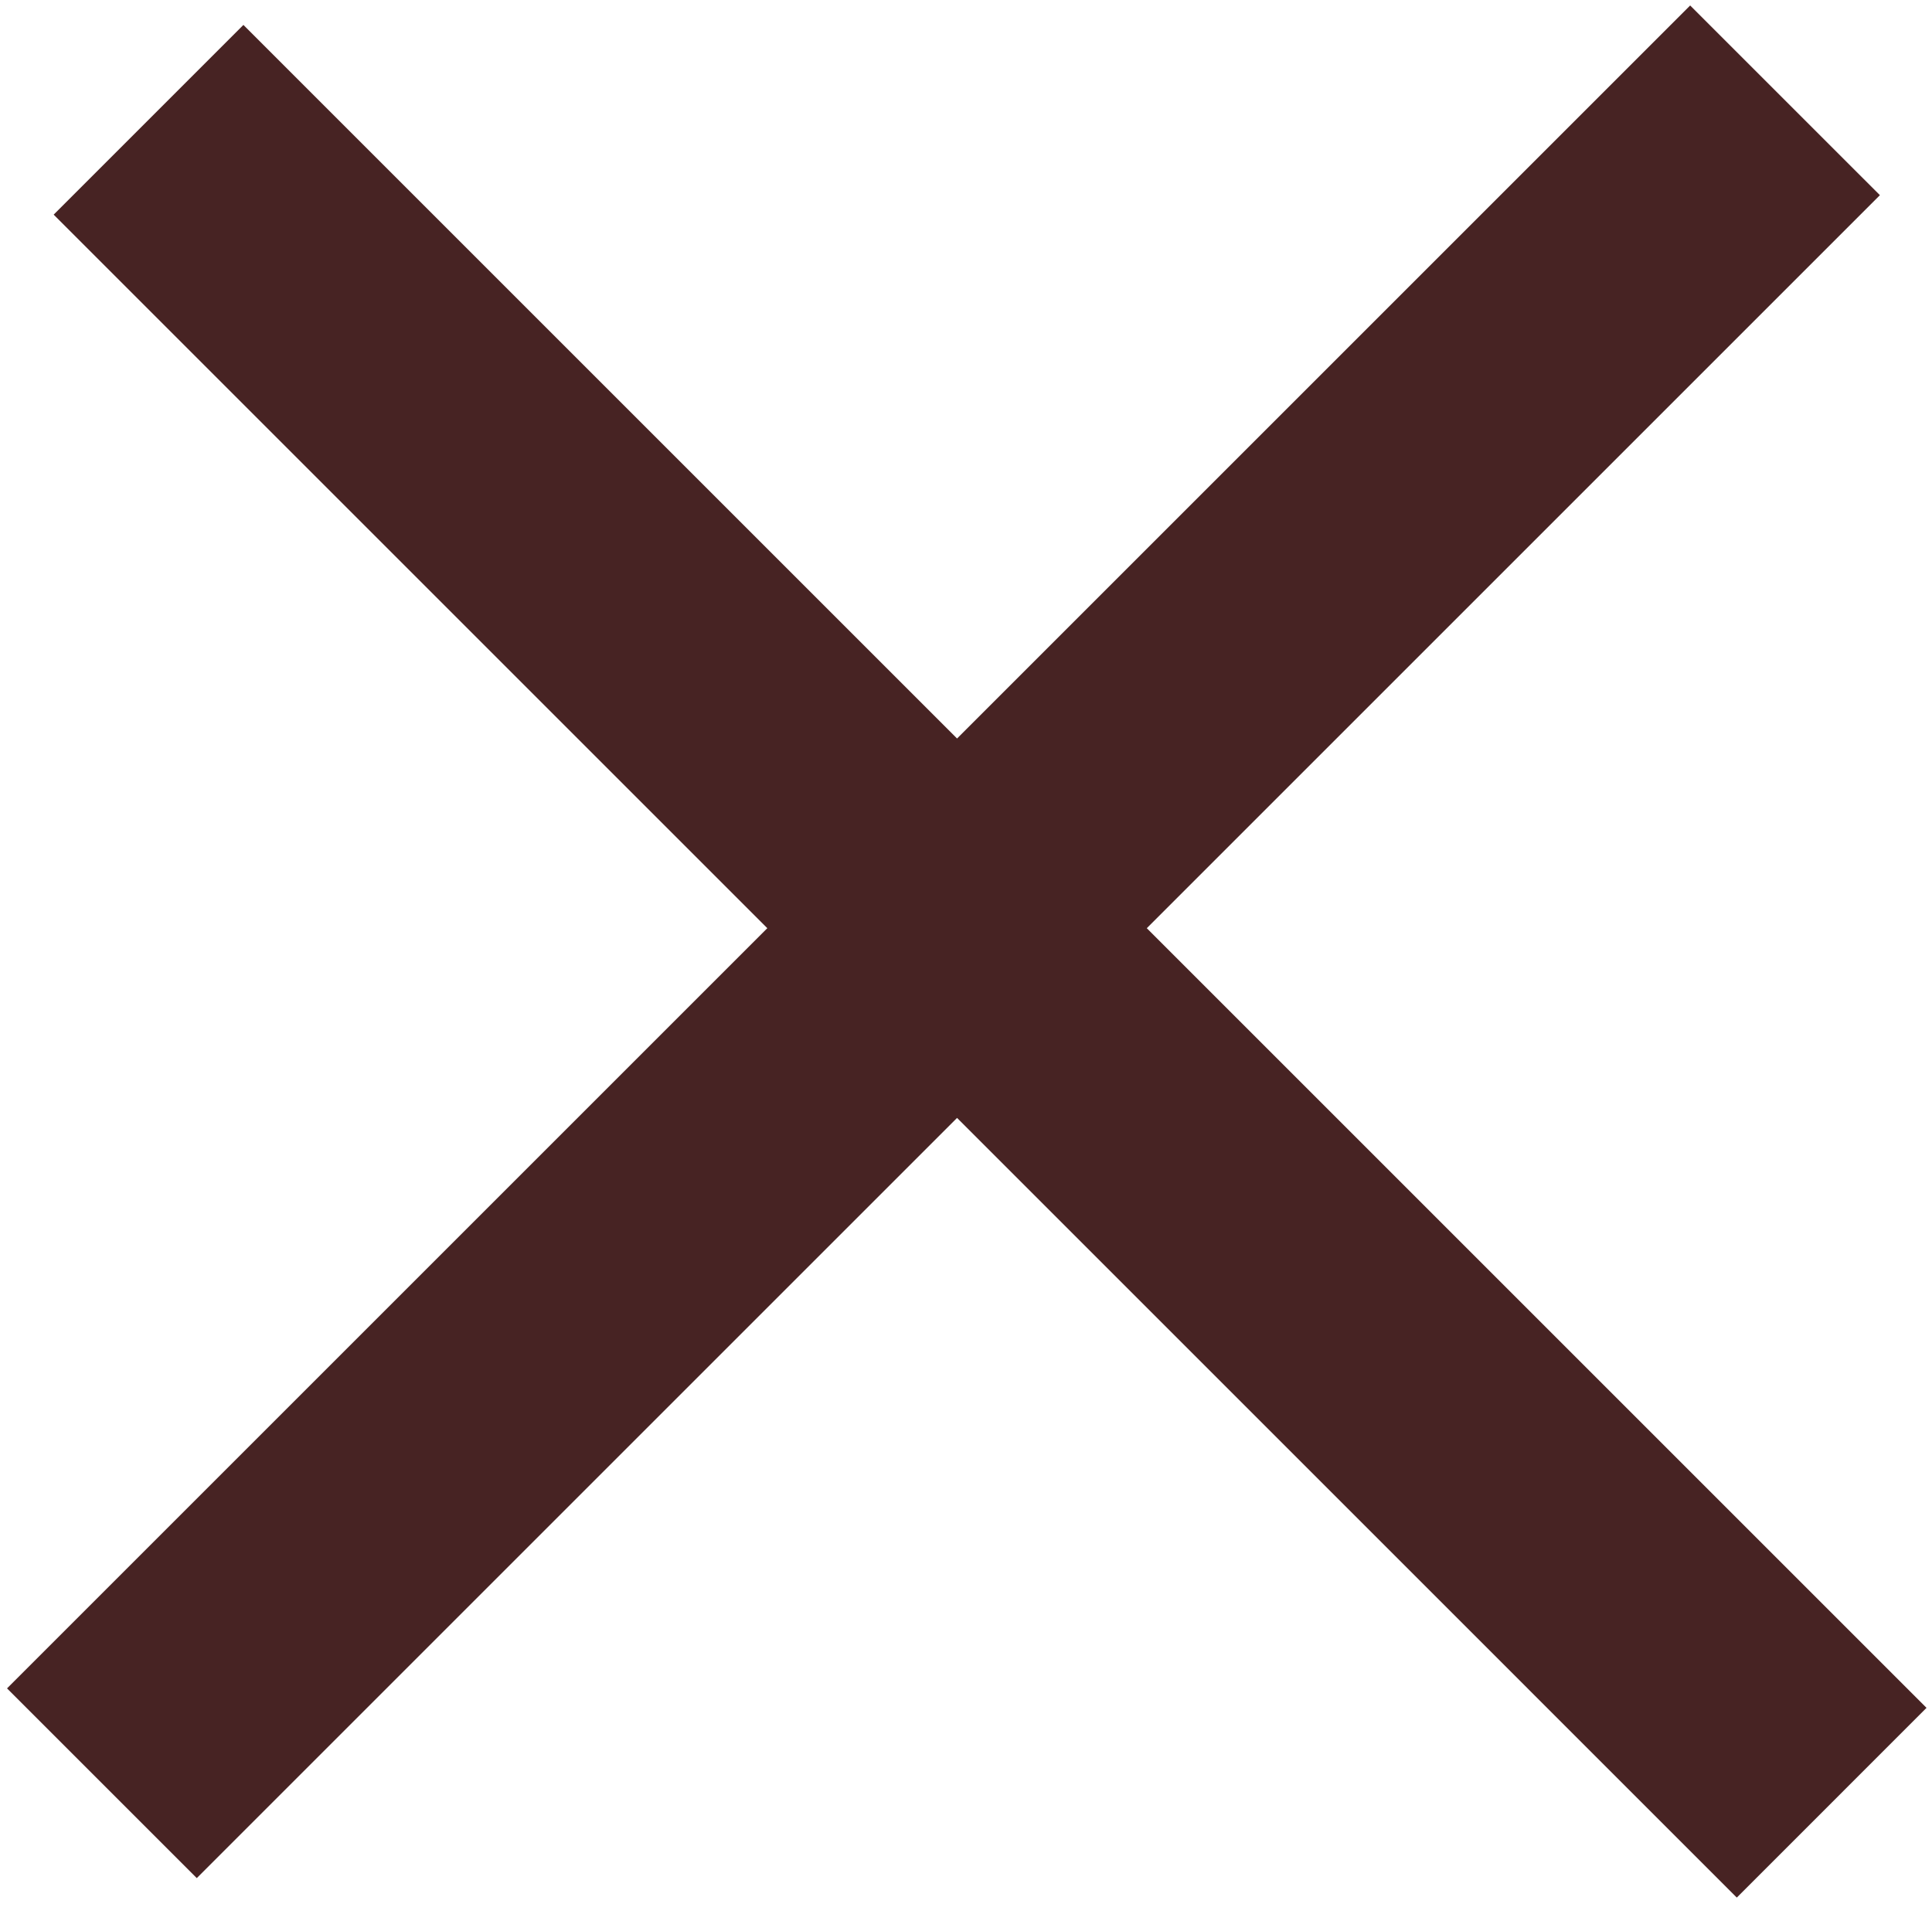
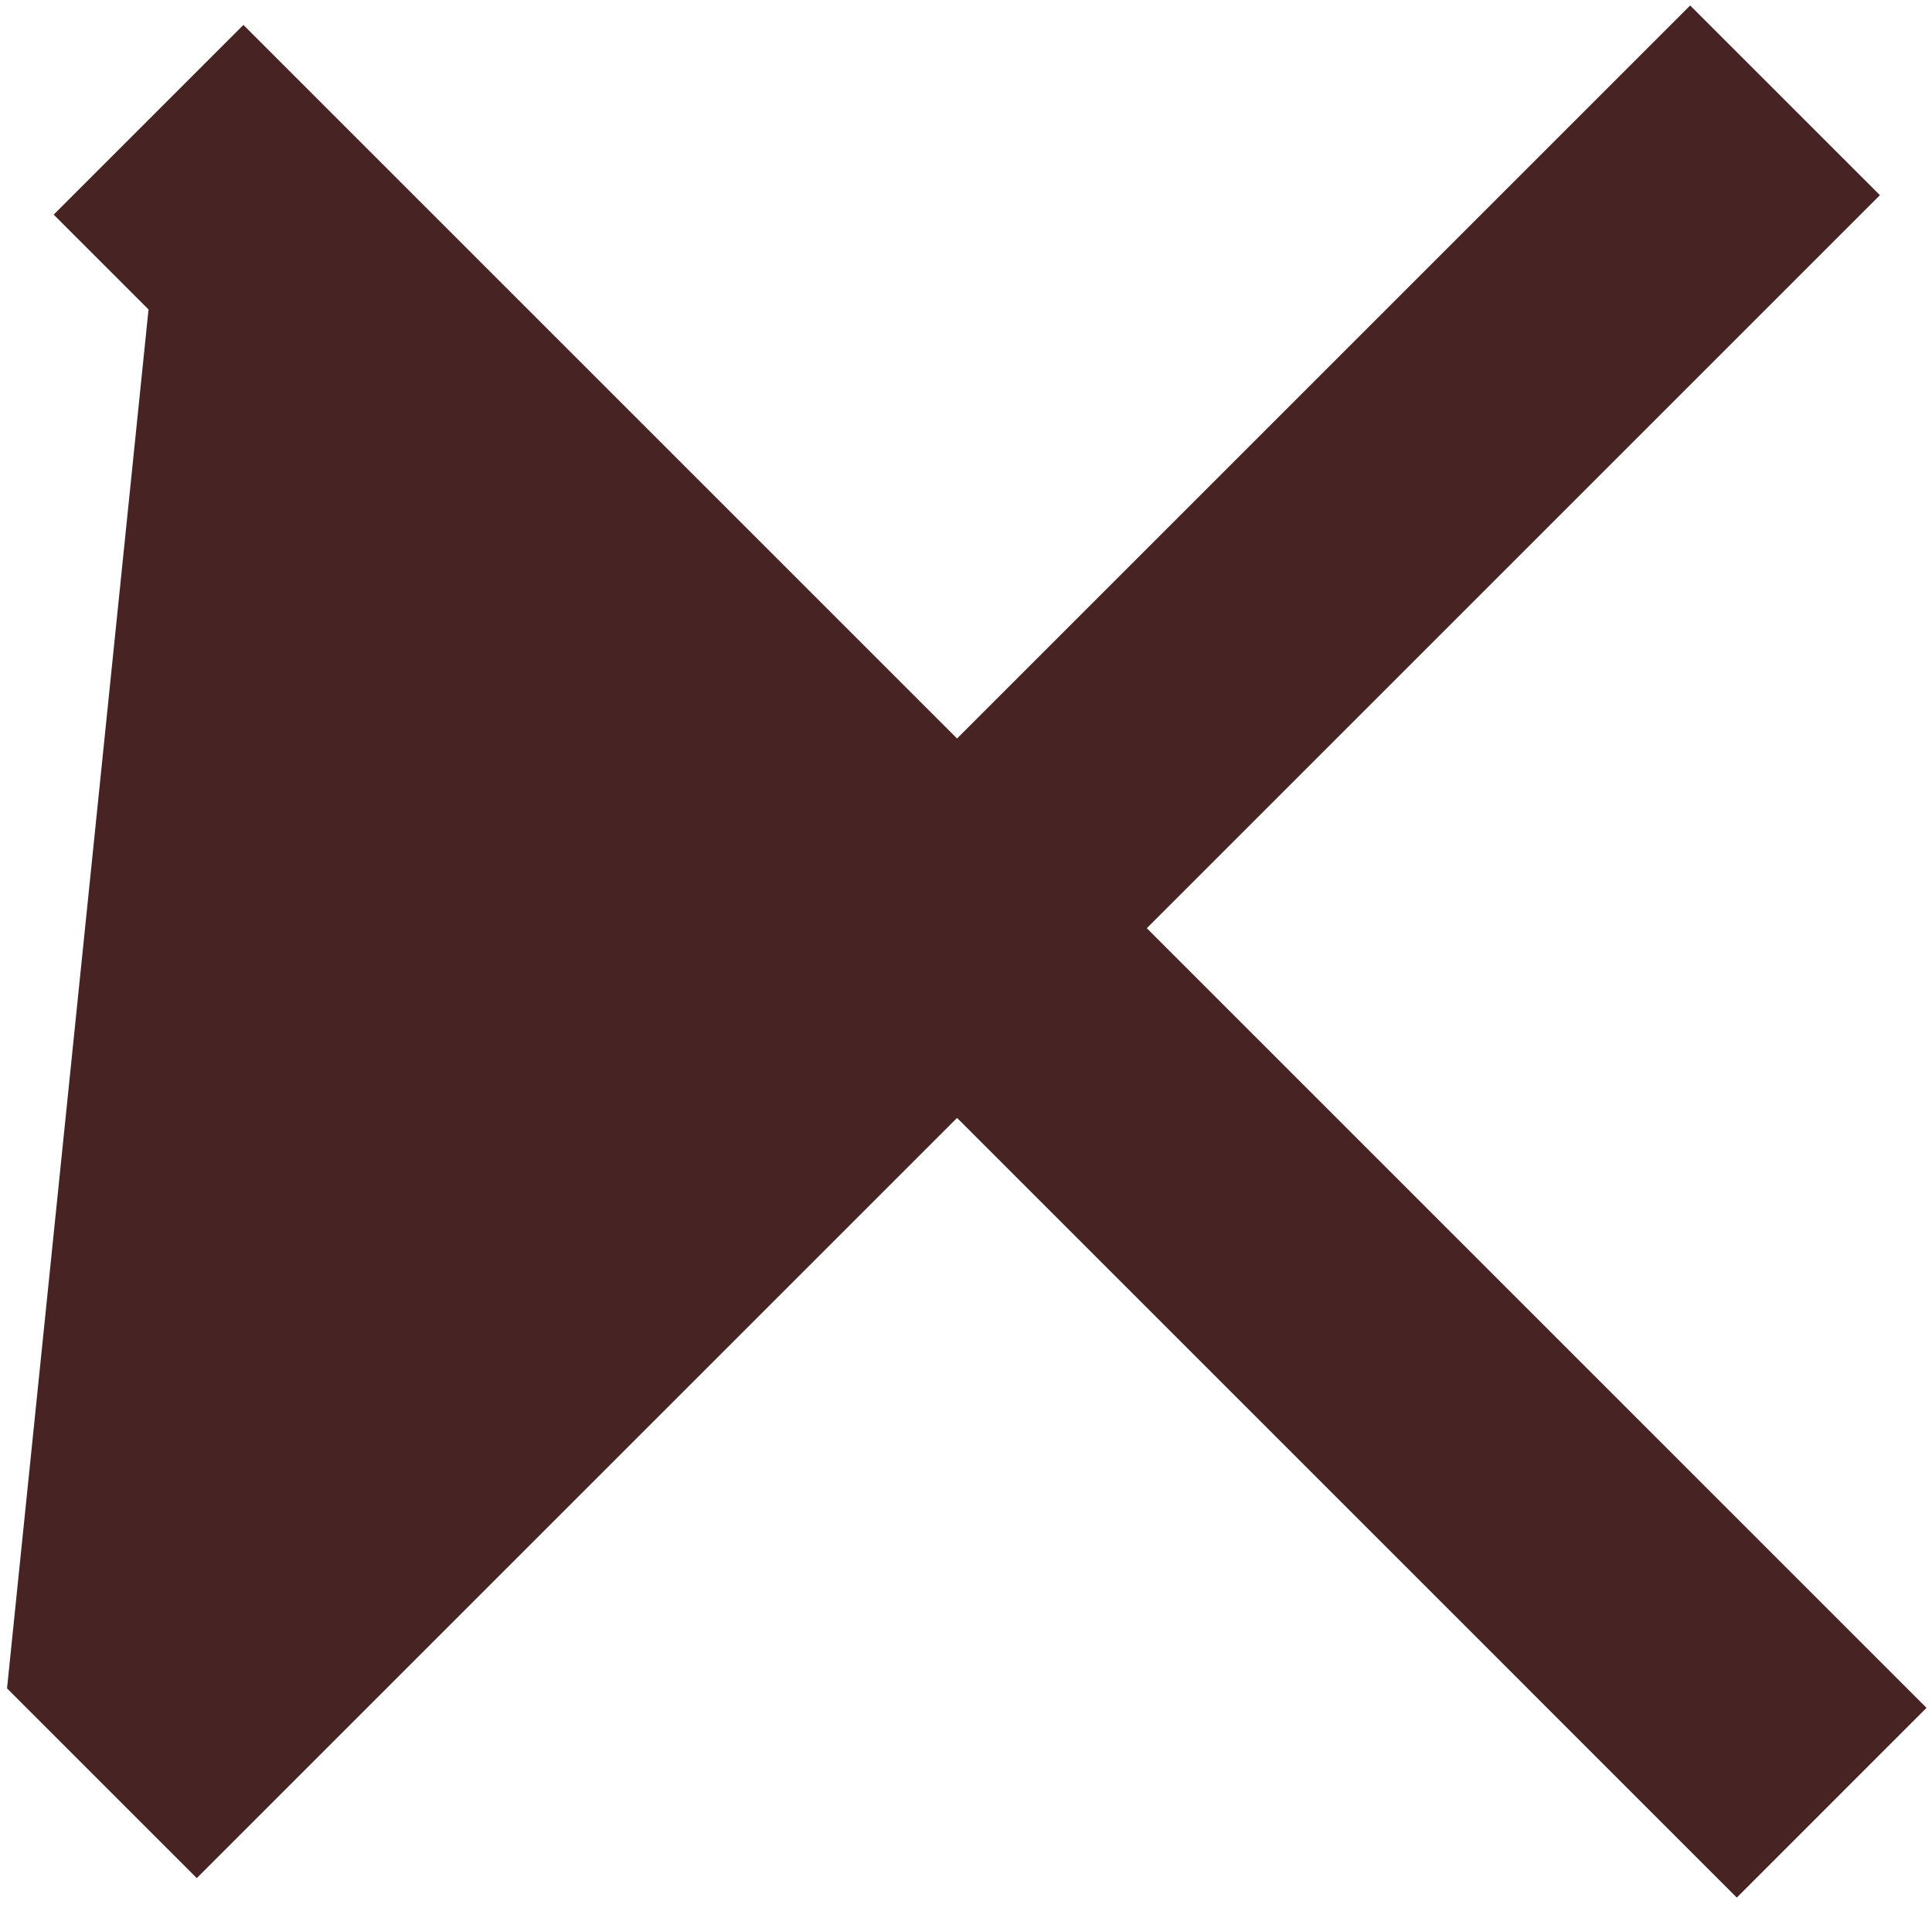
<svg xmlns="http://www.w3.org/2000/svg" width="108" height="107" viewBox="0 0 108 107" fill="none">
-   <path fill-rule="evenodd" clip-rule="evenodd" d="M64.107 51.893L105.088 10.912L94.481 0.306L53.5 41.287L18.91 6.697L13.607 1.393L3 12L8.303 17.303L42.893 51.893L0.393 94.393L11 105L53.5 62.5L91.784 100.784L97.088 106.088L107.694 95.481L102.391 90.178L64.107 51.893Z" fill="#472323" />
+   <path fill-rule="evenodd" clip-rule="evenodd" d="M64.107 51.893L105.088 10.912L94.481 0.306L53.5 41.287L18.91 6.697L13.607 1.393L3 12L8.303 17.303L0.393 94.393L11 105L53.5 62.5L91.784 100.784L97.088 106.088L107.694 95.481L102.391 90.178L64.107 51.893Z" fill="#472323" />
</svg>